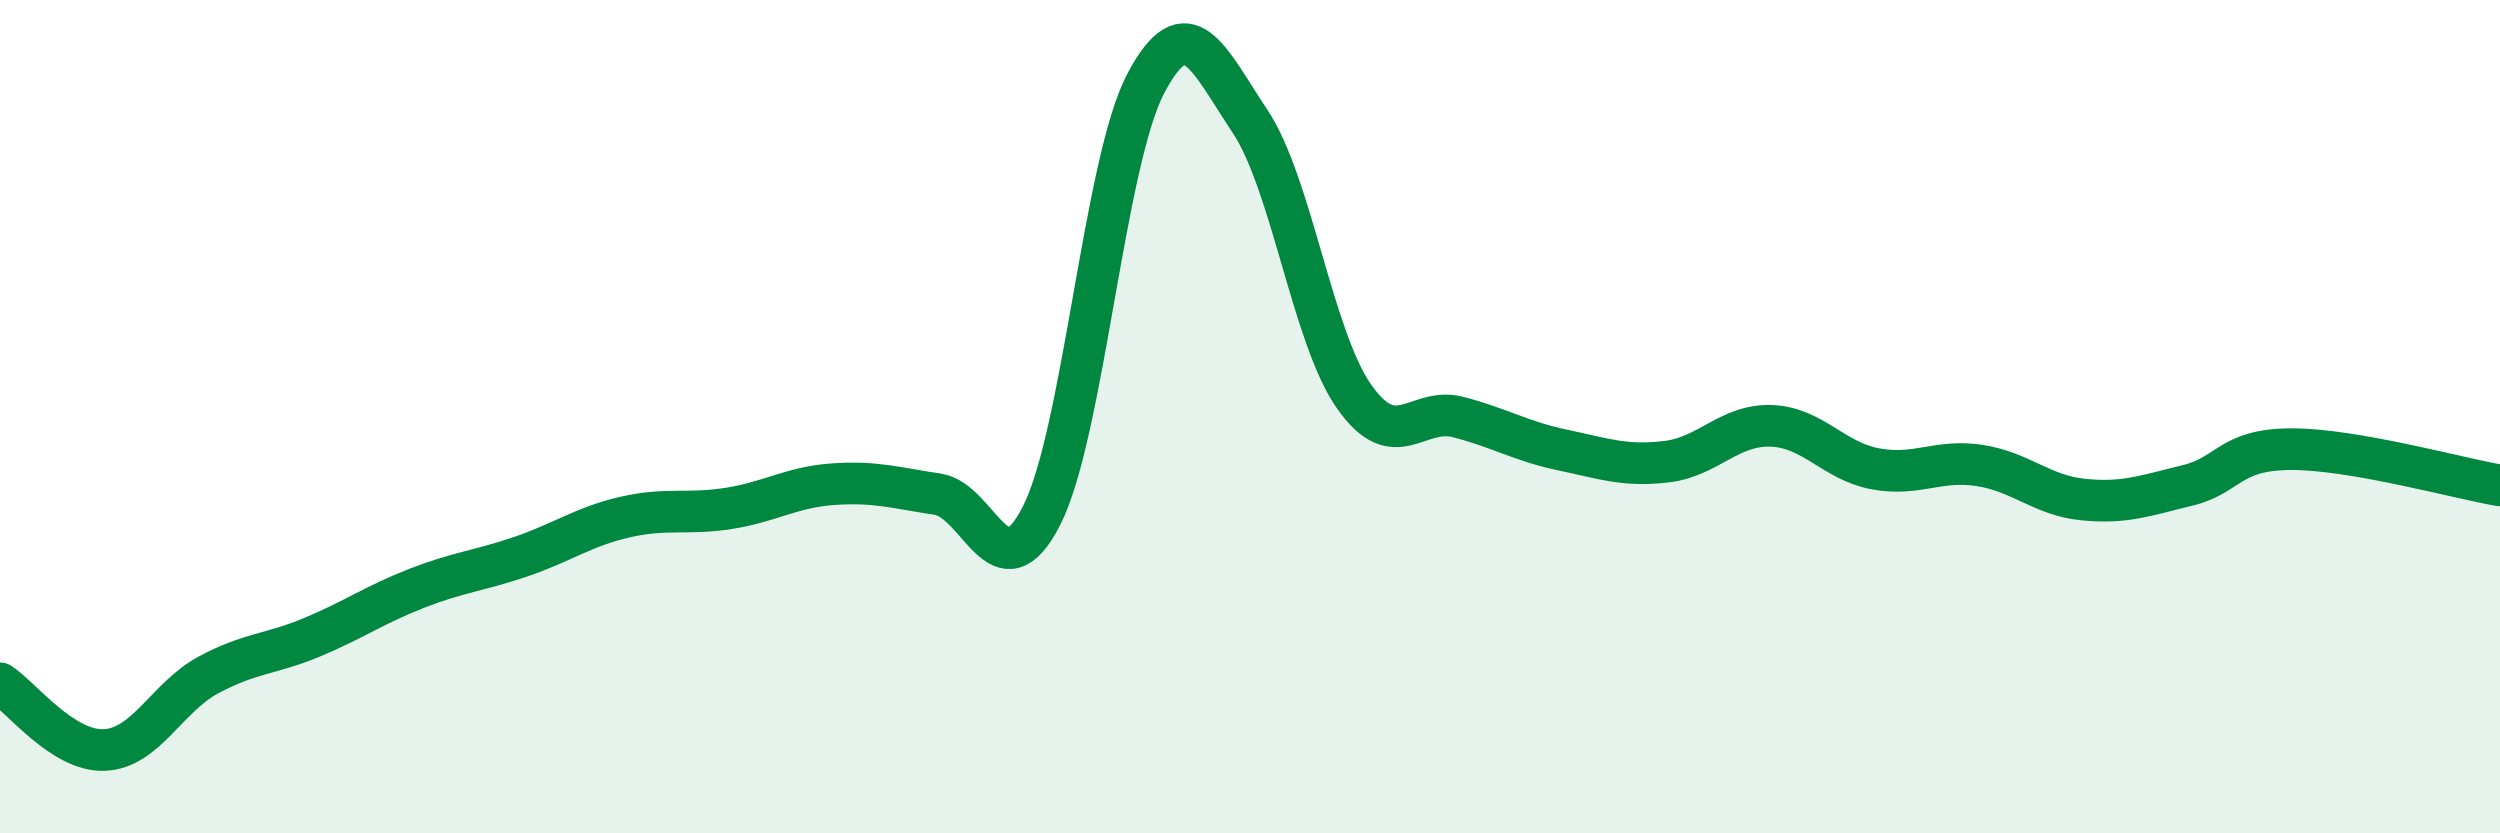
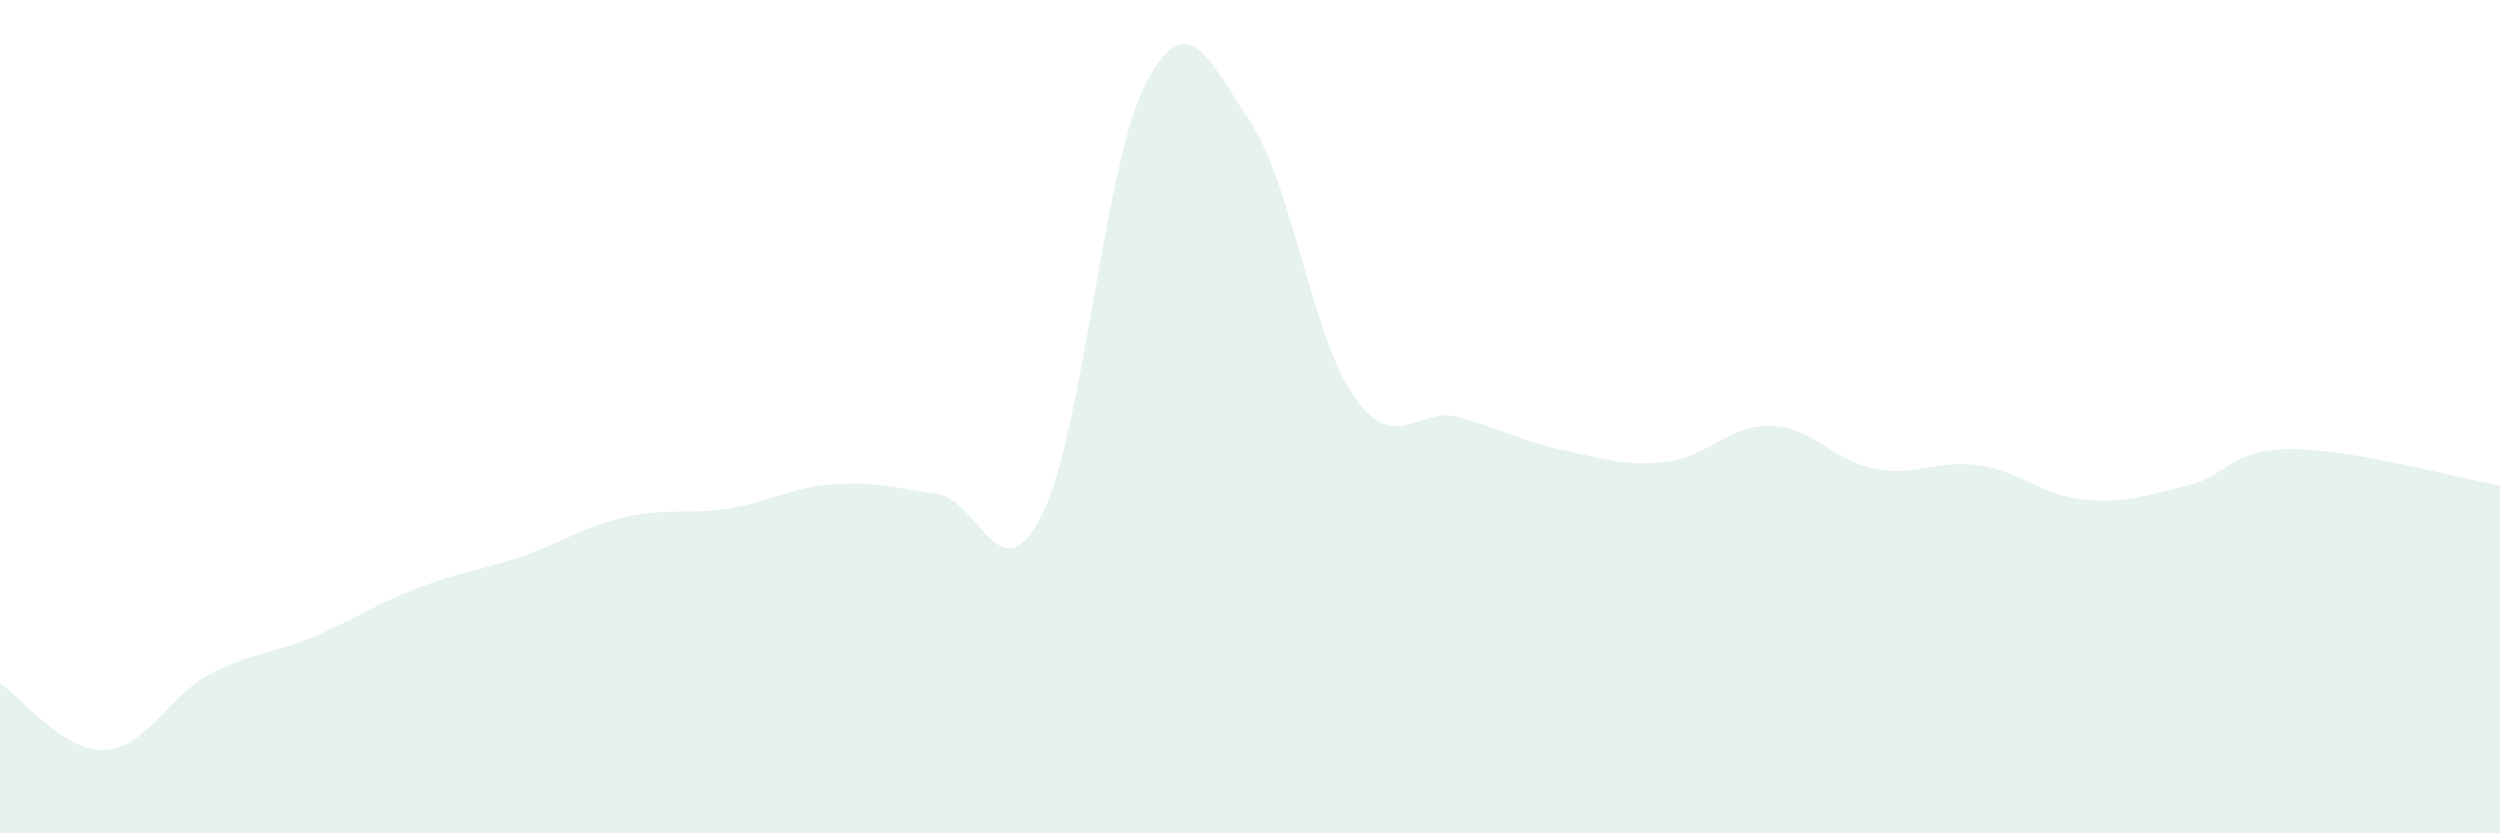
<svg xmlns="http://www.w3.org/2000/svg" width="60" height="20" viewBox="0 0 60 20">
  <path d="M 0,16.4 C 0.5,16.72 1.5,18.04 2.5,18 C 3.5,17.96 4,16.74 5,16.2 C 6,15.66 6.5,15.71 7.5,15.29 C 8.5,14.87 9,14.51 10,14.12 C 11,13.73 11.5,13.7 12.5,13.36 C 13.5,13.02 14,12.64 15,12.41 C 16,12.18 16.5,12.36 17.5,12.2 C 18.5,12.04 19,11.69 20,11.62 C 21,11.55 21.5,11.71 22.5,11.86 C 23.5,12.01 24,14.34 25,12.37 C 26,10.4 26.5,3.89 27.5,2 C 28.5,0.11 29,1.41 30,2.91 C 31,4.41 31.5,8.1 32.5,9.52 C 33.5,10.94 34,9.75 35,10.01 C 36,10.27 36.5,10.59 37.5,10.8 C 38.5,11.01 39,11.2 40,11.08 C 41,10.96 41.5,10.19 42.5,10.22 C 43.5,10.25 44,11.06 45,11.25 C 46,11.44 46.5,11.02 47.5,11.17 C 48.5,11.32 49,11.89 50,11.99 C 51,12.09 51.5,11.89 52.5,11.65 C 53.5,11.41 53.5,10.78 55,10.78 C 56.5,10.78 59,11.48 60,11.65L60 20L0 20Z" fill="#008740" opacity="0.1" stroke-linecap="round" stroke-linejoin="round" />
-   <path d="M 0,16.4 C 0.5,16.72 1.5,18.04 2.5,18 C 3.5,17.96 4,16.74 5,16.2 C 6,15.66 6.5,15.71 7.5,15.29 C 8.5,14.87 9,14.51 10,14.12 C 11,13.73 11.5,13.7 12.5,13.36 C 13.5,13.02 14,12.64 15,12.41 C 16,12.18 16.5,12.36 17.5,12.2 C 18.5,12.04 19,11.69 20,11.62 C 21,11.55 21.5,11.71 22.5,11.86 C 23.5,12.01 24,14.34 25,12.37 C 26,10.4 26.5,3.89 27.5,2 C 28.5,0.11 29,1.41 30,2.91 C 31,4.41 31.5,8.1 32.5,9.52 C 33.5,10.94 34,9.75 35,10.01 C 36,10.27 36.5,10.59 37.5,10.8 C 38.5,11.01 39,11.2 40,11.08 C 41,10.96 41.5,10.19 42.5,10.22 C 43.5,10.25 44,11.06 45,11.25 C 46,11.44 46.5,11.02 47.5,11.17 C 48.5,11.32 49,11.89 50,11.99 C 51,12.09 51.5,11.89 52.5,11.65 C 53.5,11.41 53.5,10.78 55,10.78 C 56.5,10.78 59,11.48 60,11.65" stroke="#008740" stroke-width="1" fill="none" stroke-linecap="round" stroke-linejoin="round" />
</svg>